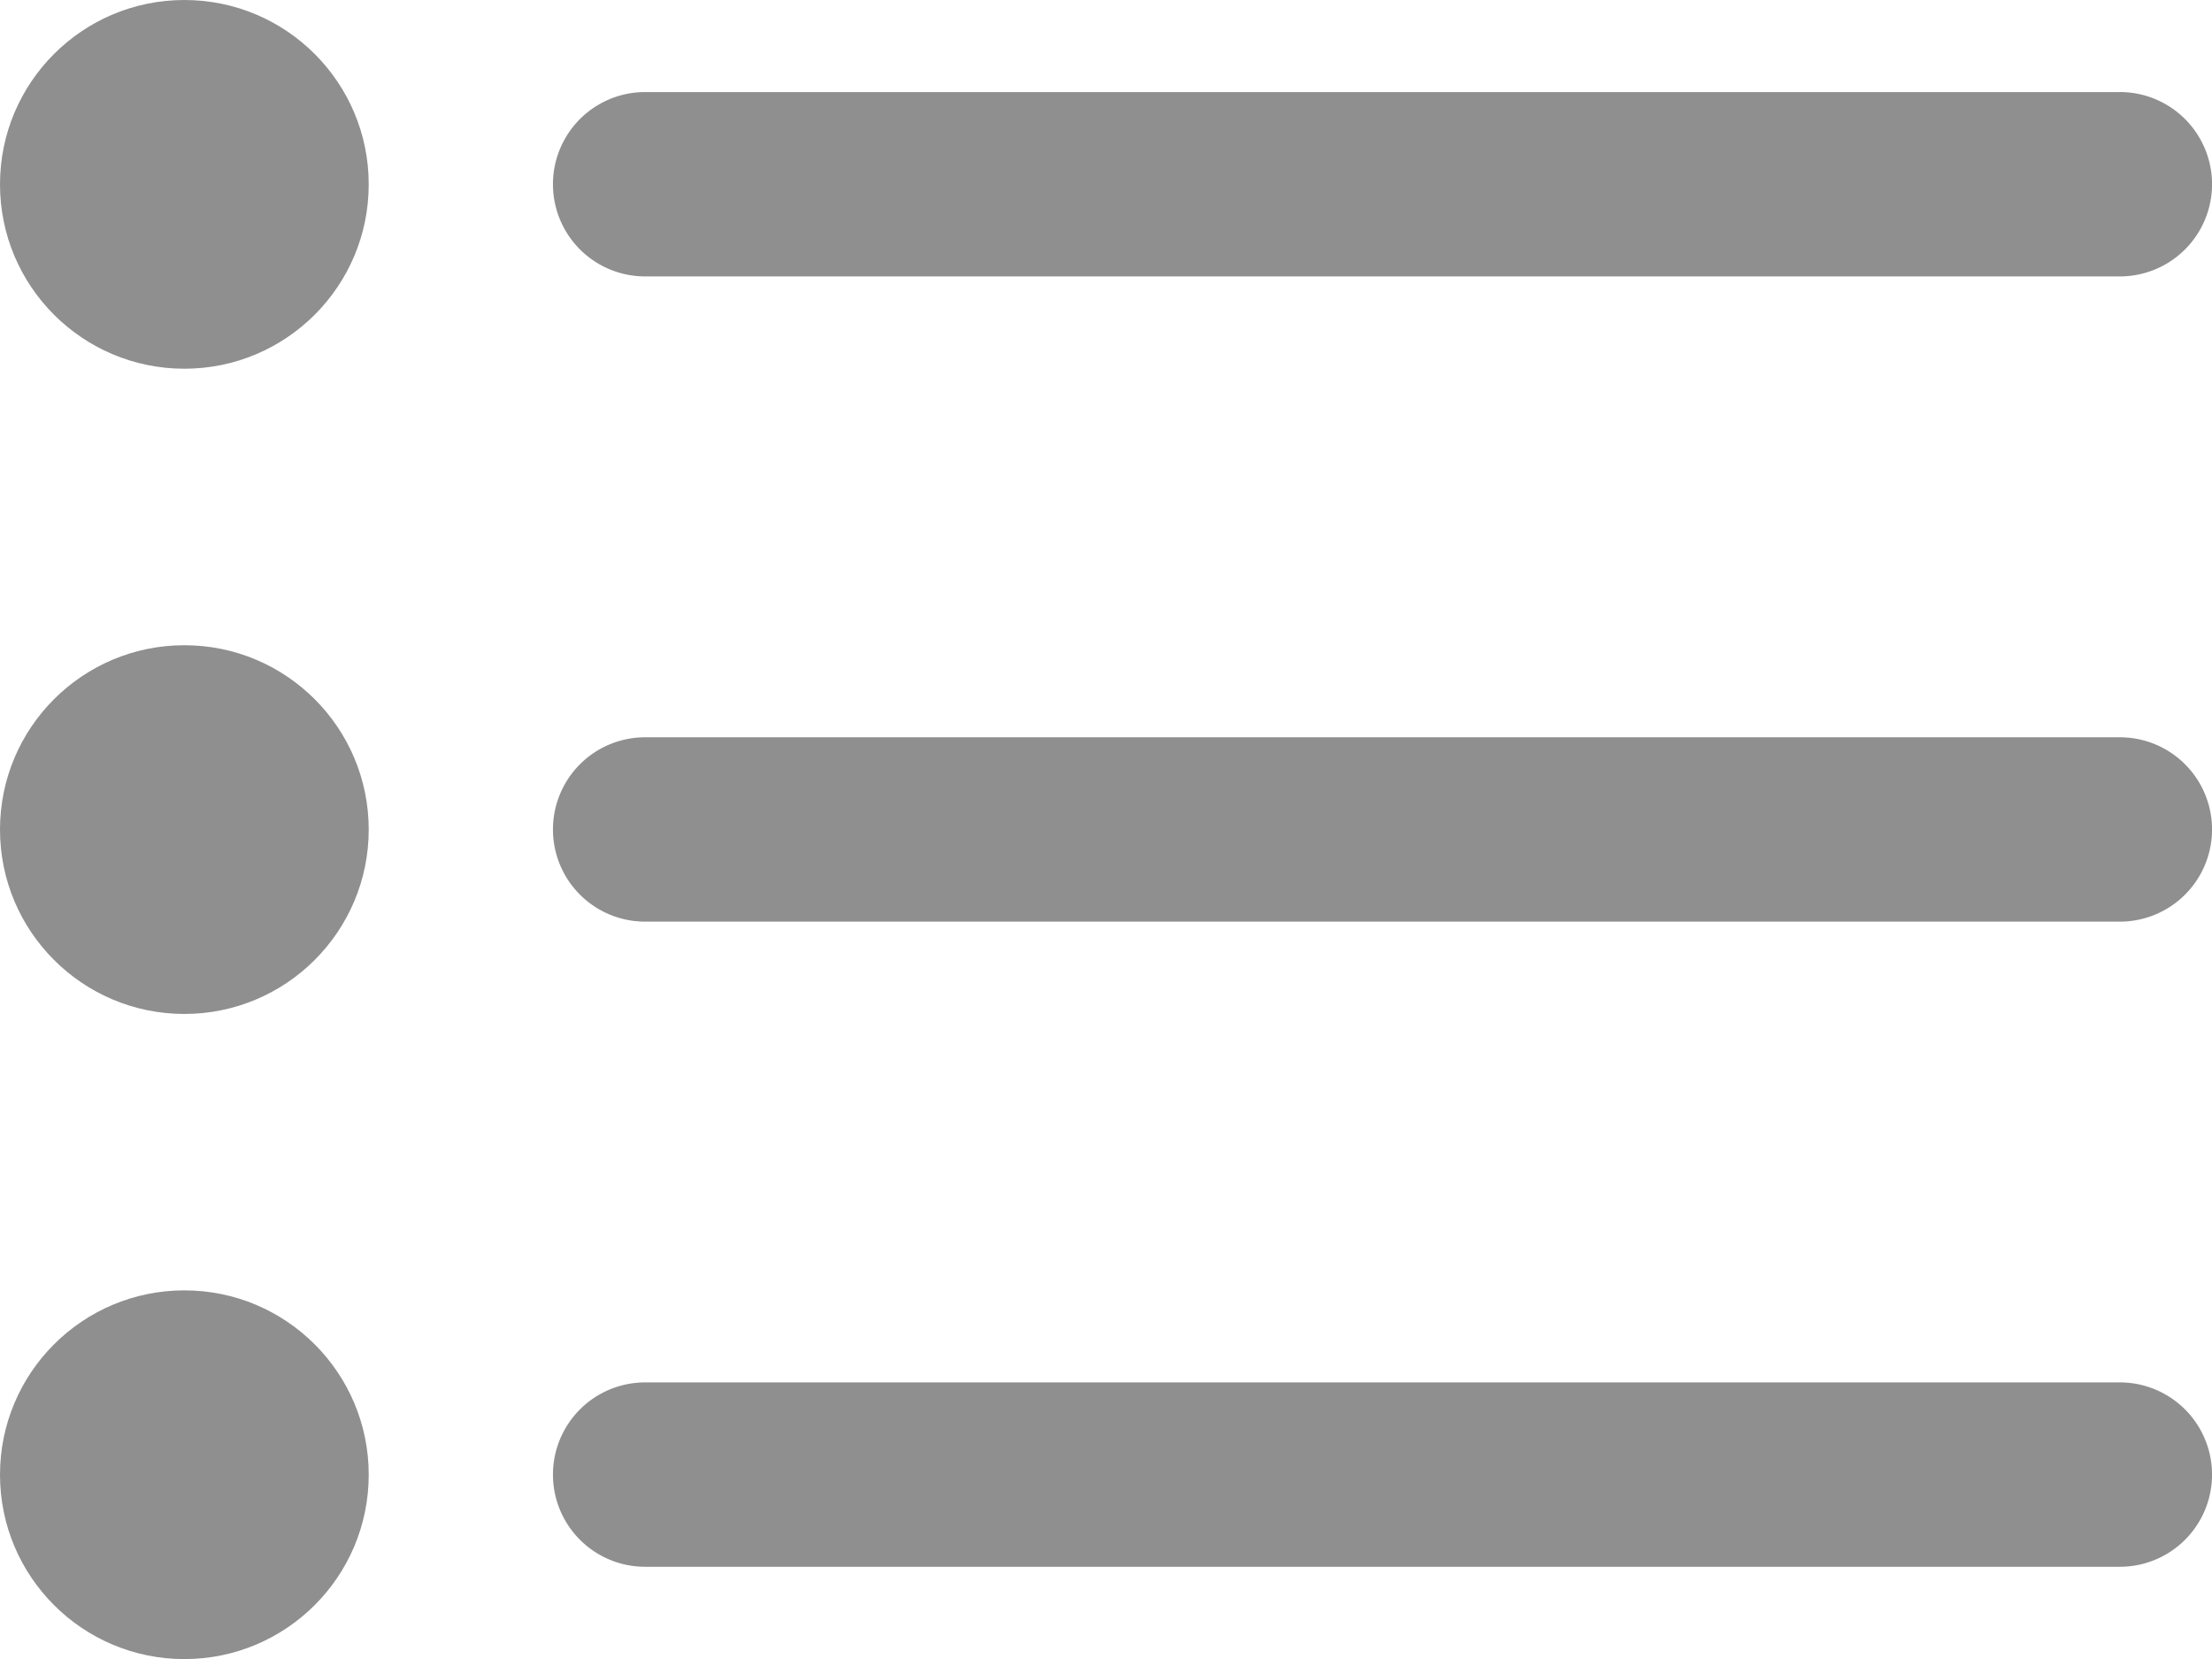
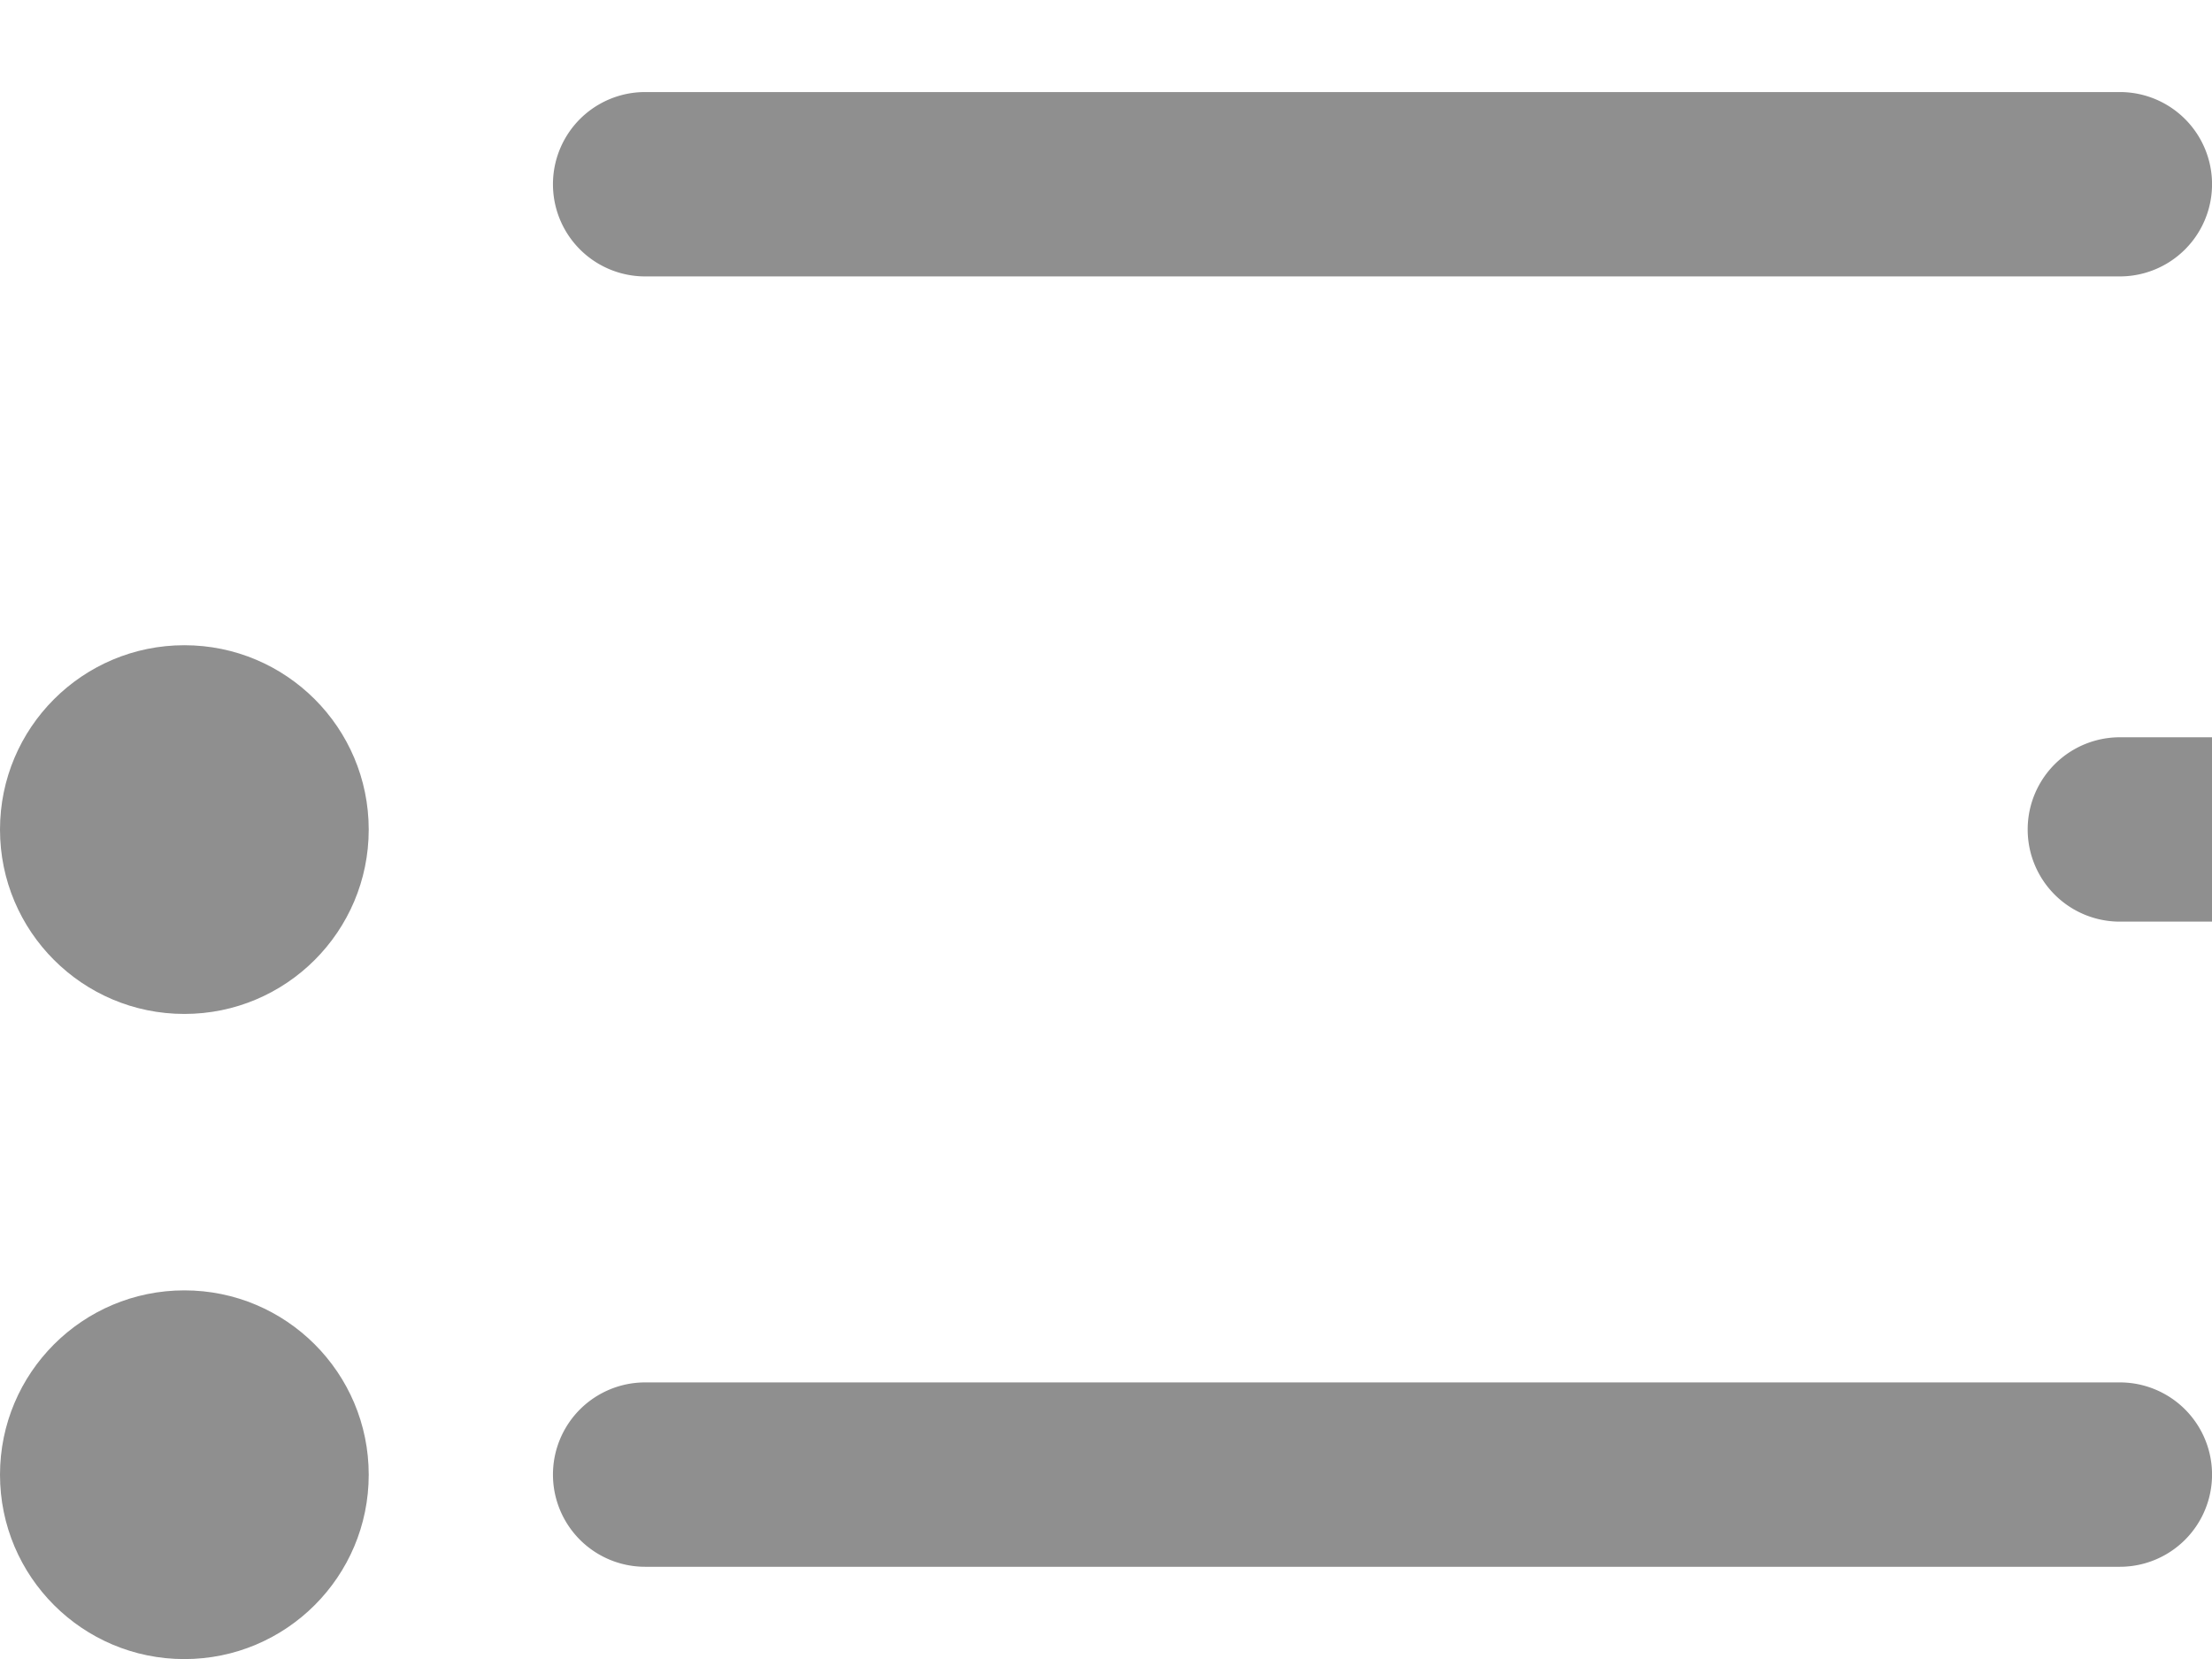
<svg xmlns="http://www.w3.org/2000/svg" width="25.904" height="19.429" viewBox="0 0 25.904 19.429">
  <g id="Group_37979" data-name="Group 37979" transform="translate(-1438.334 -620.854)">
    <path id="Path_196" data-name="Path 196" d="M7.079,6.159h17.27a1.079,1.079,0,0,0,0-2.159H7.079a1.079,1.079,0,0,0,0,2.159Z" transform="translate(1438.81 617.932)" fill="#8f8f8f" />
-     <path id="Path_197" data-name="Path 197" d="M24.349,11H7.079a1.079,1.079,0,1,0,0,2.159h17.27a1.079,1.079,0,1,0,0-2.159Z" transform="translate(1438.81 618.488)" fill="#8f8f8f" />
+     <path id="Path_197" data-name="Path 197" d="M24.349,11a1.079,1.079,0,1,0,0,2.159h17.27a1.079,1.079,0,1,0,0-2.159Z" transform="translate(1438.81 618.488)" fill="#8f8f8f" />
    <path id="Path_198" data-name="Path 198" d="M24.349,18H7.079a1.079,1.079,0,1,0,0,2.159h17.27a1.079,1.079,0,1,0,0-2.159Z" transform="translate(1438.81 619.043)" fill="#8f8f8f" />
-     <circle id="Ellipse_17" data-name="Ellipse 17" cx="2.159" cy="2.159" r="2.159" transform="translate(1438.334 620.854)" fill="#8f8f8f" />
    <circle id="Ellipse_18" data-name="Ellipse 18" cx="2.159" cy="2.159" r="2.159" transform="translate(1438.334 628.41)" fill="#8f8f8f" />
    <circle id="Ellipse_19" data-name="Ellipse 19" cx="2.159" cy="2.159" r="2.159" transform="translate(1438.334 635.965)" fill="#8f8f8f" />
  </g>
</svg>